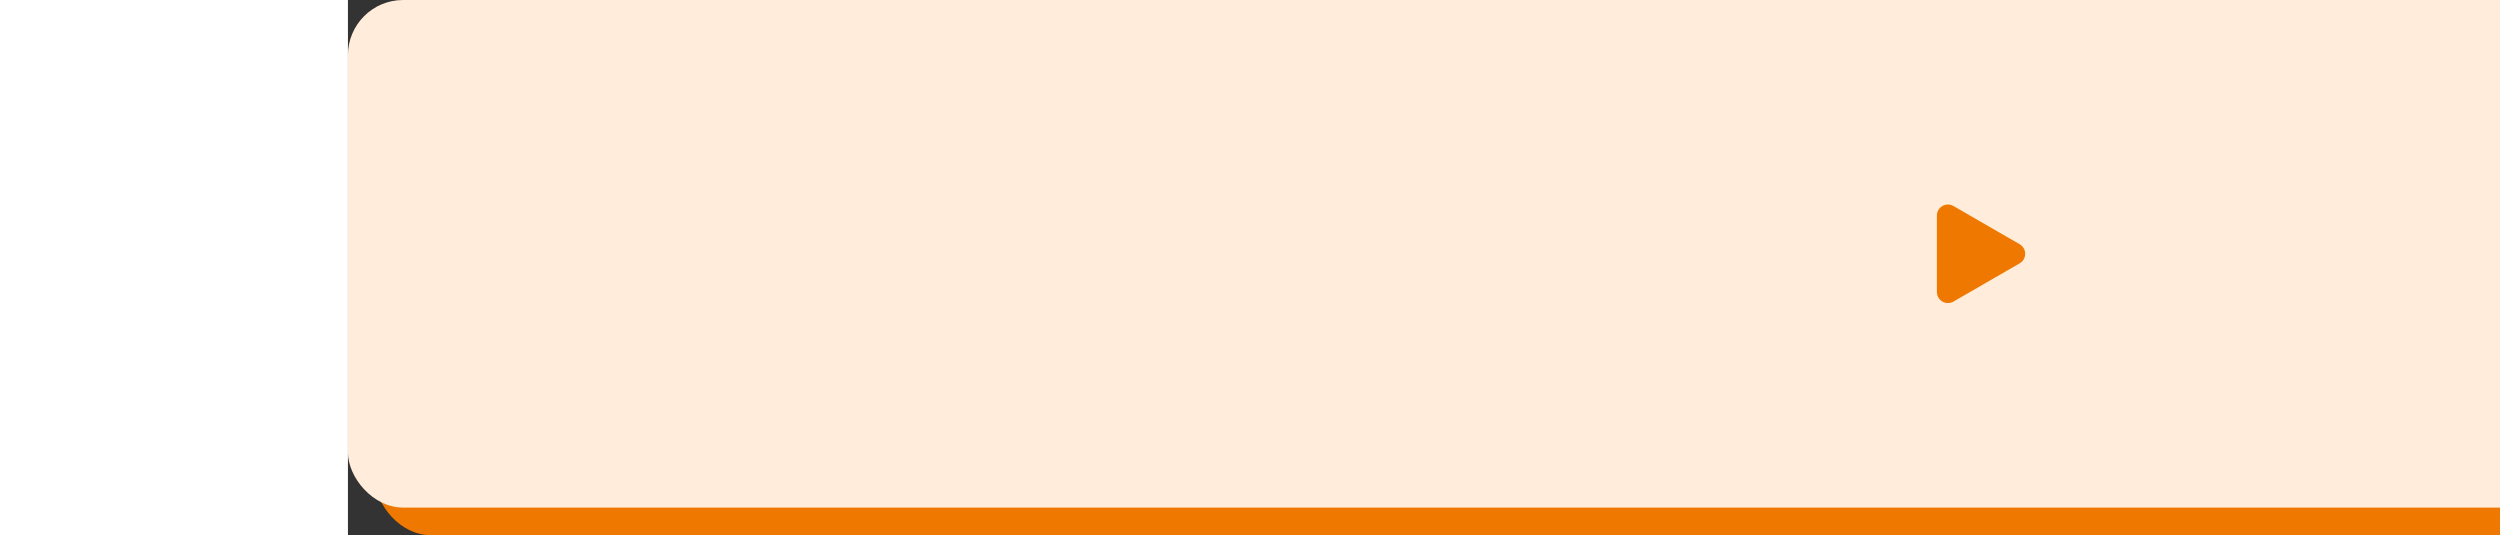
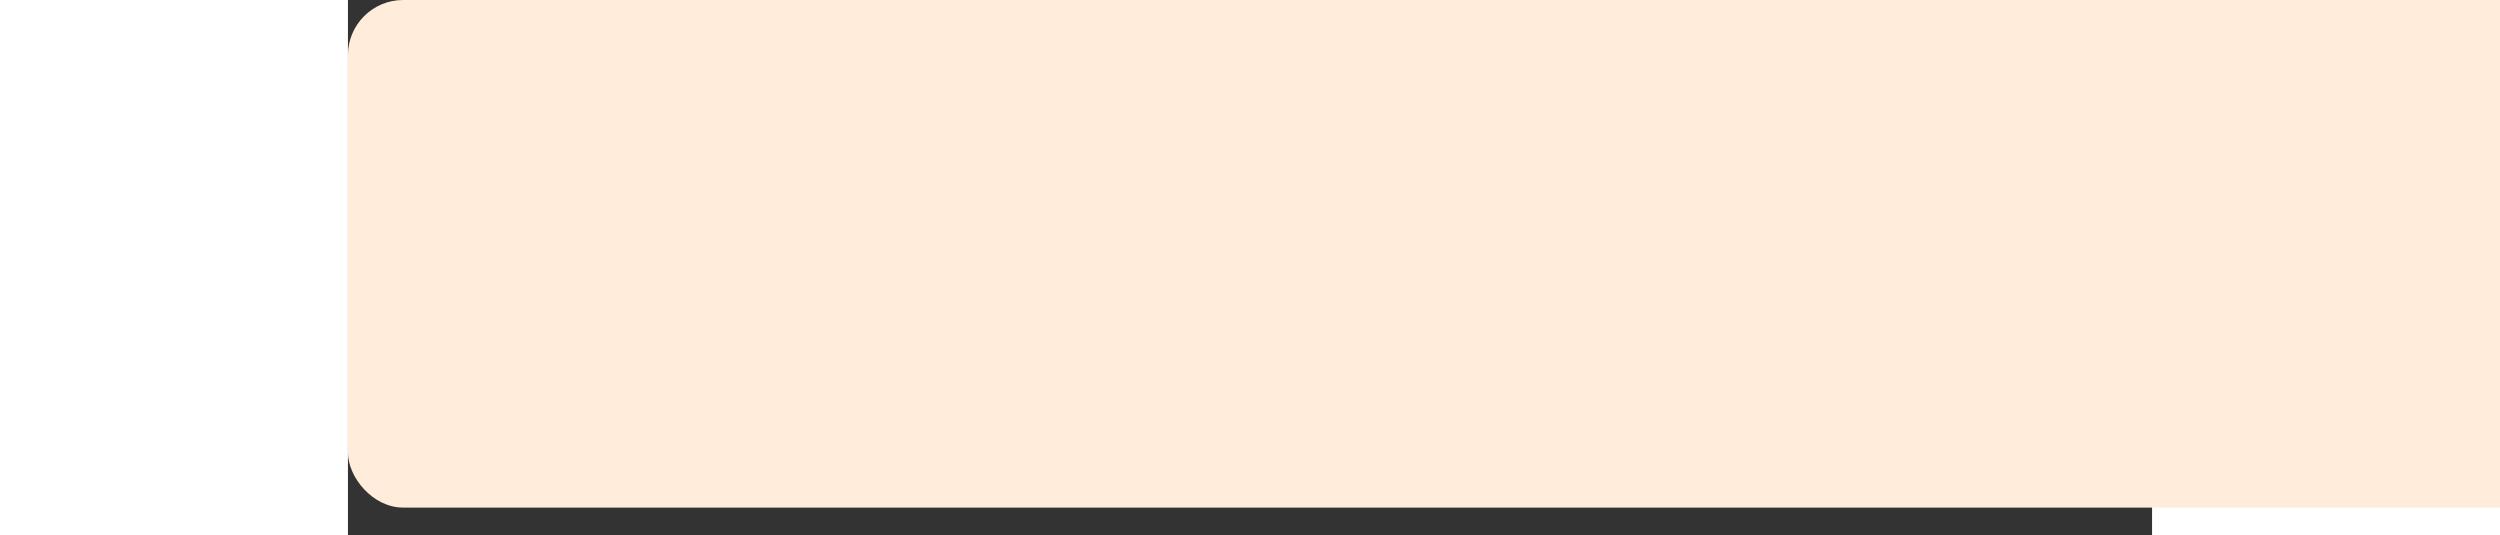
<svg xmlns="http://www.w3.org/2000/svg" width="100%" height="70" viewBox="0 0 327 97" fill="none">
  <rect x="0" y="0" width="327" height="97" fill="#333333" stroke="none" />
-   <rect x="5" y="5" width="98%" height="92" rx="10" fill="#EE7800" />
  <rect width="98%" height="92" rx="10" fill="#FFECDA" />
-   <path d="M303 44.268C304.333 45.038 304.333 46.962 303 47.732L291 54.66C289.667 55.43 288 54.468 288 52.928L288 39.072C288 37.532 289.667 36.57 291 37.34L303 44.268Z" fill="#EE7800" />
</svg>